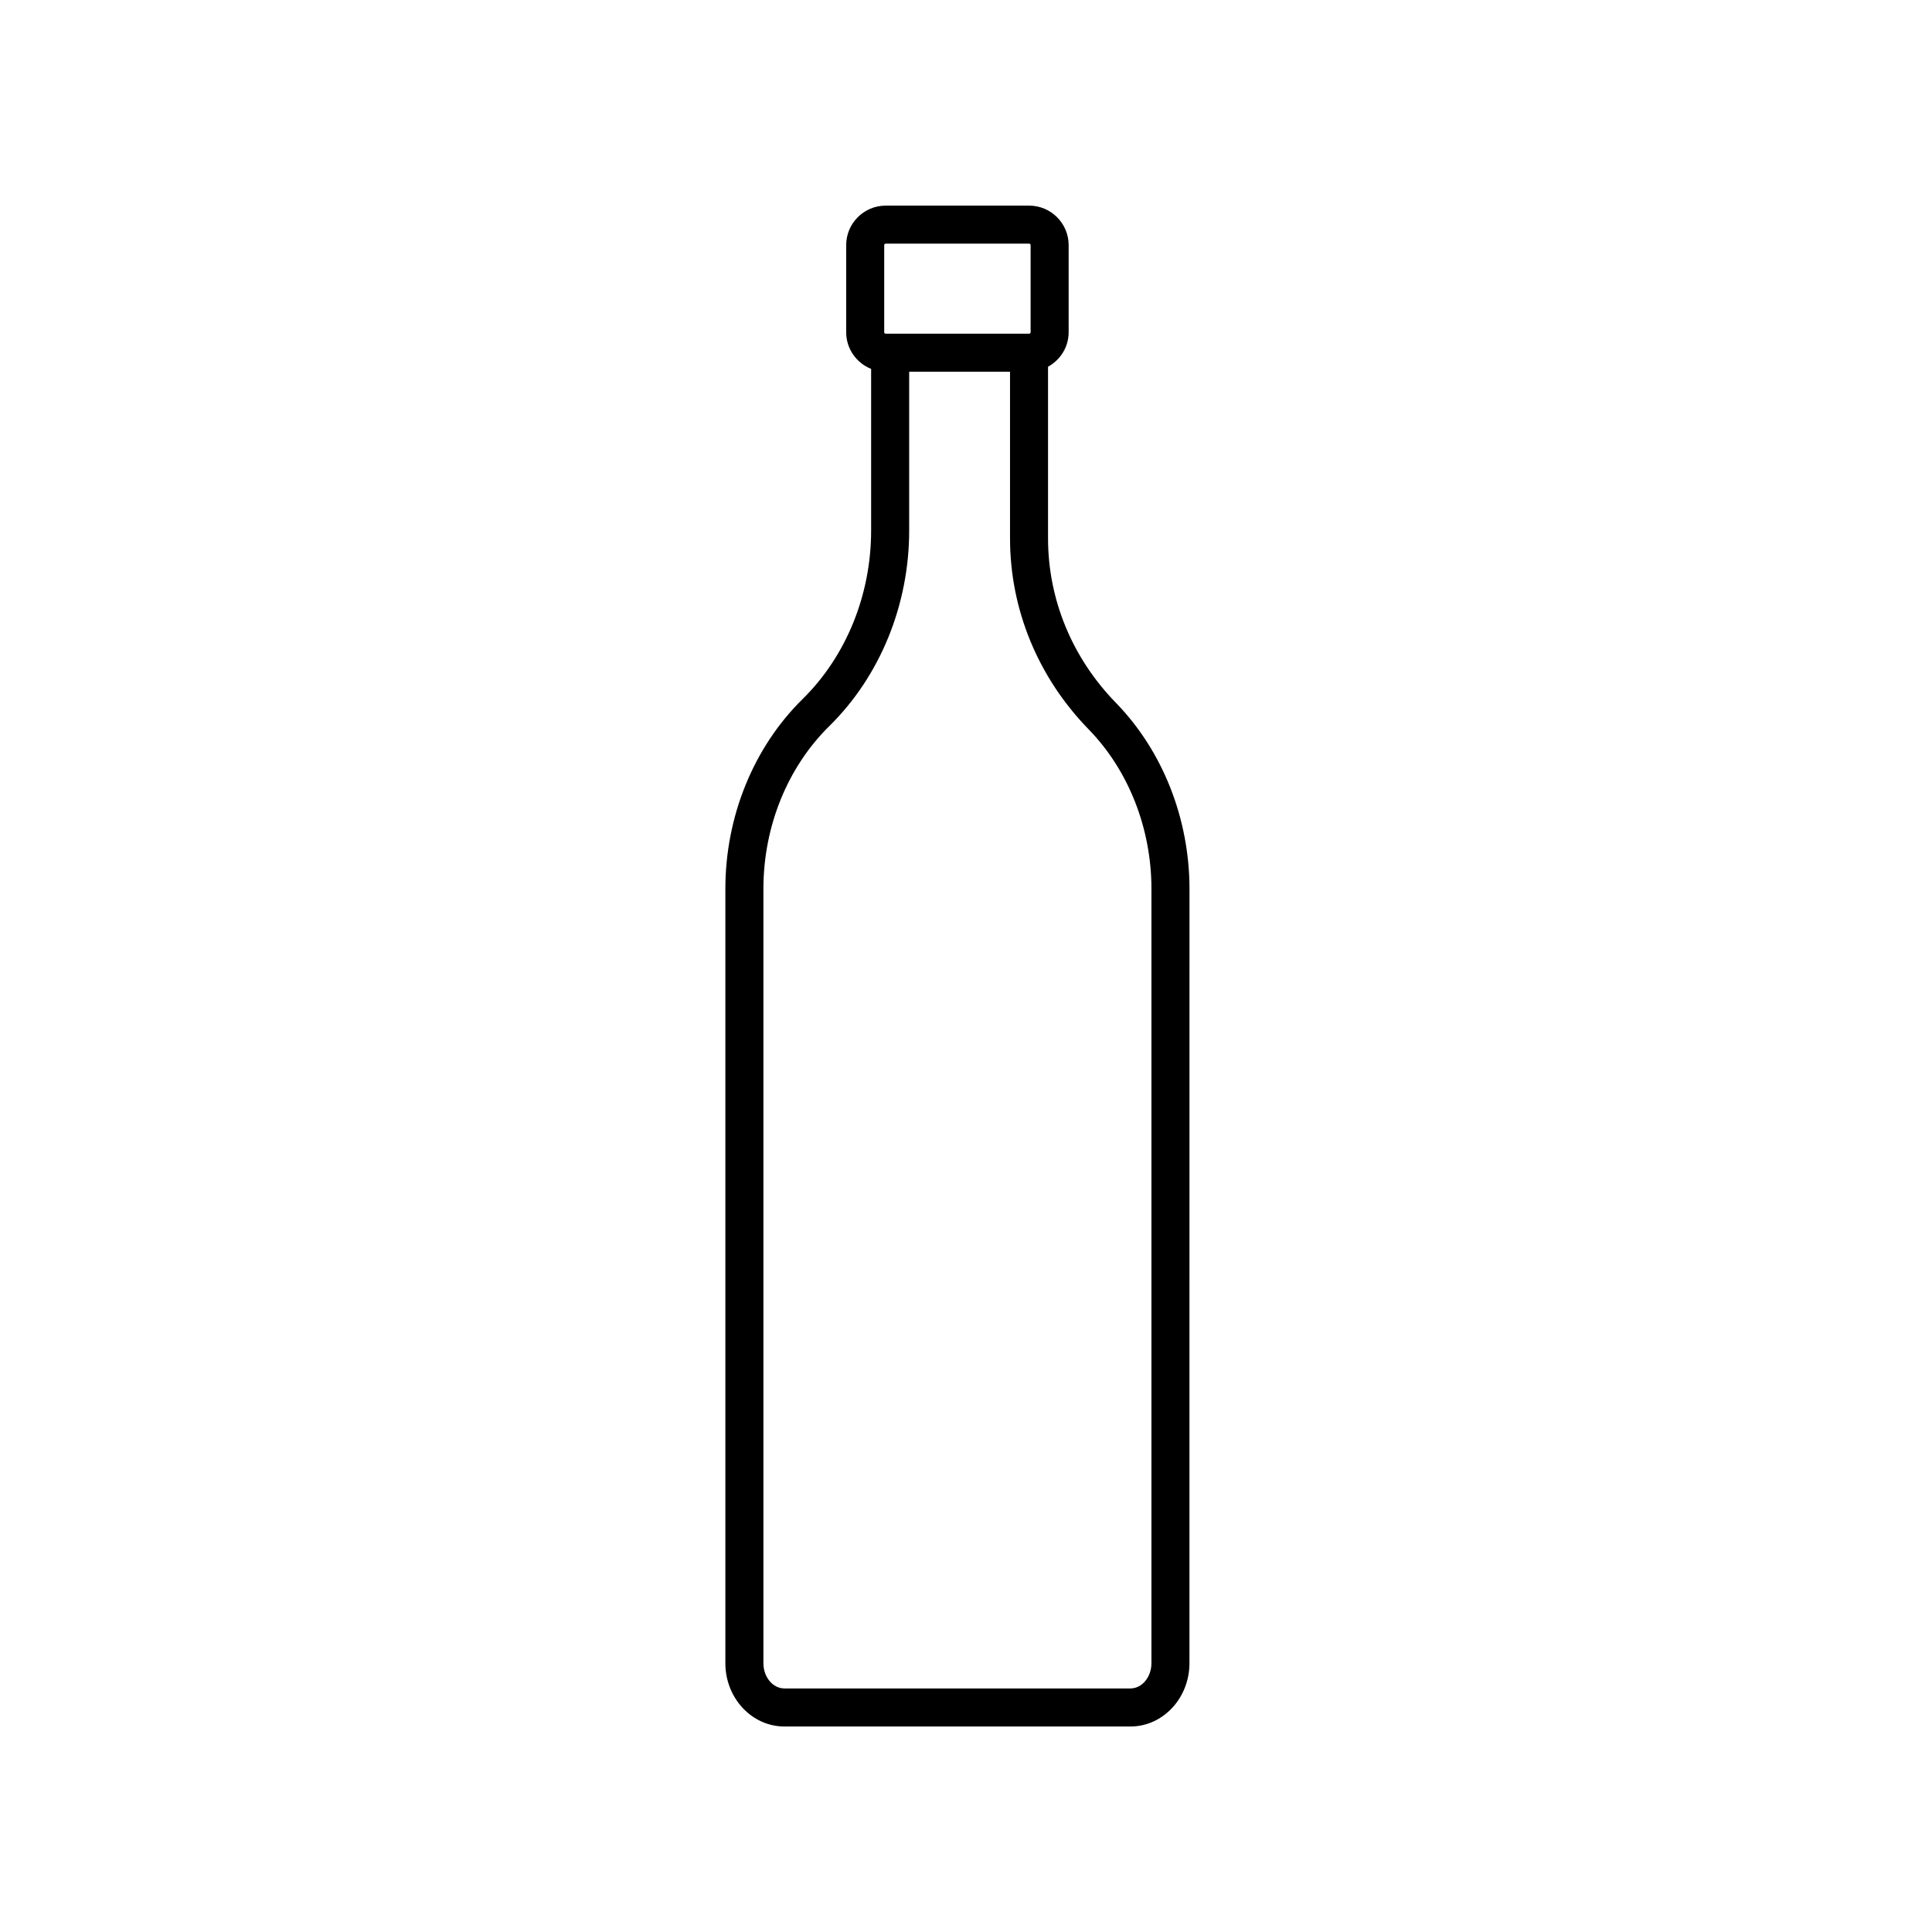
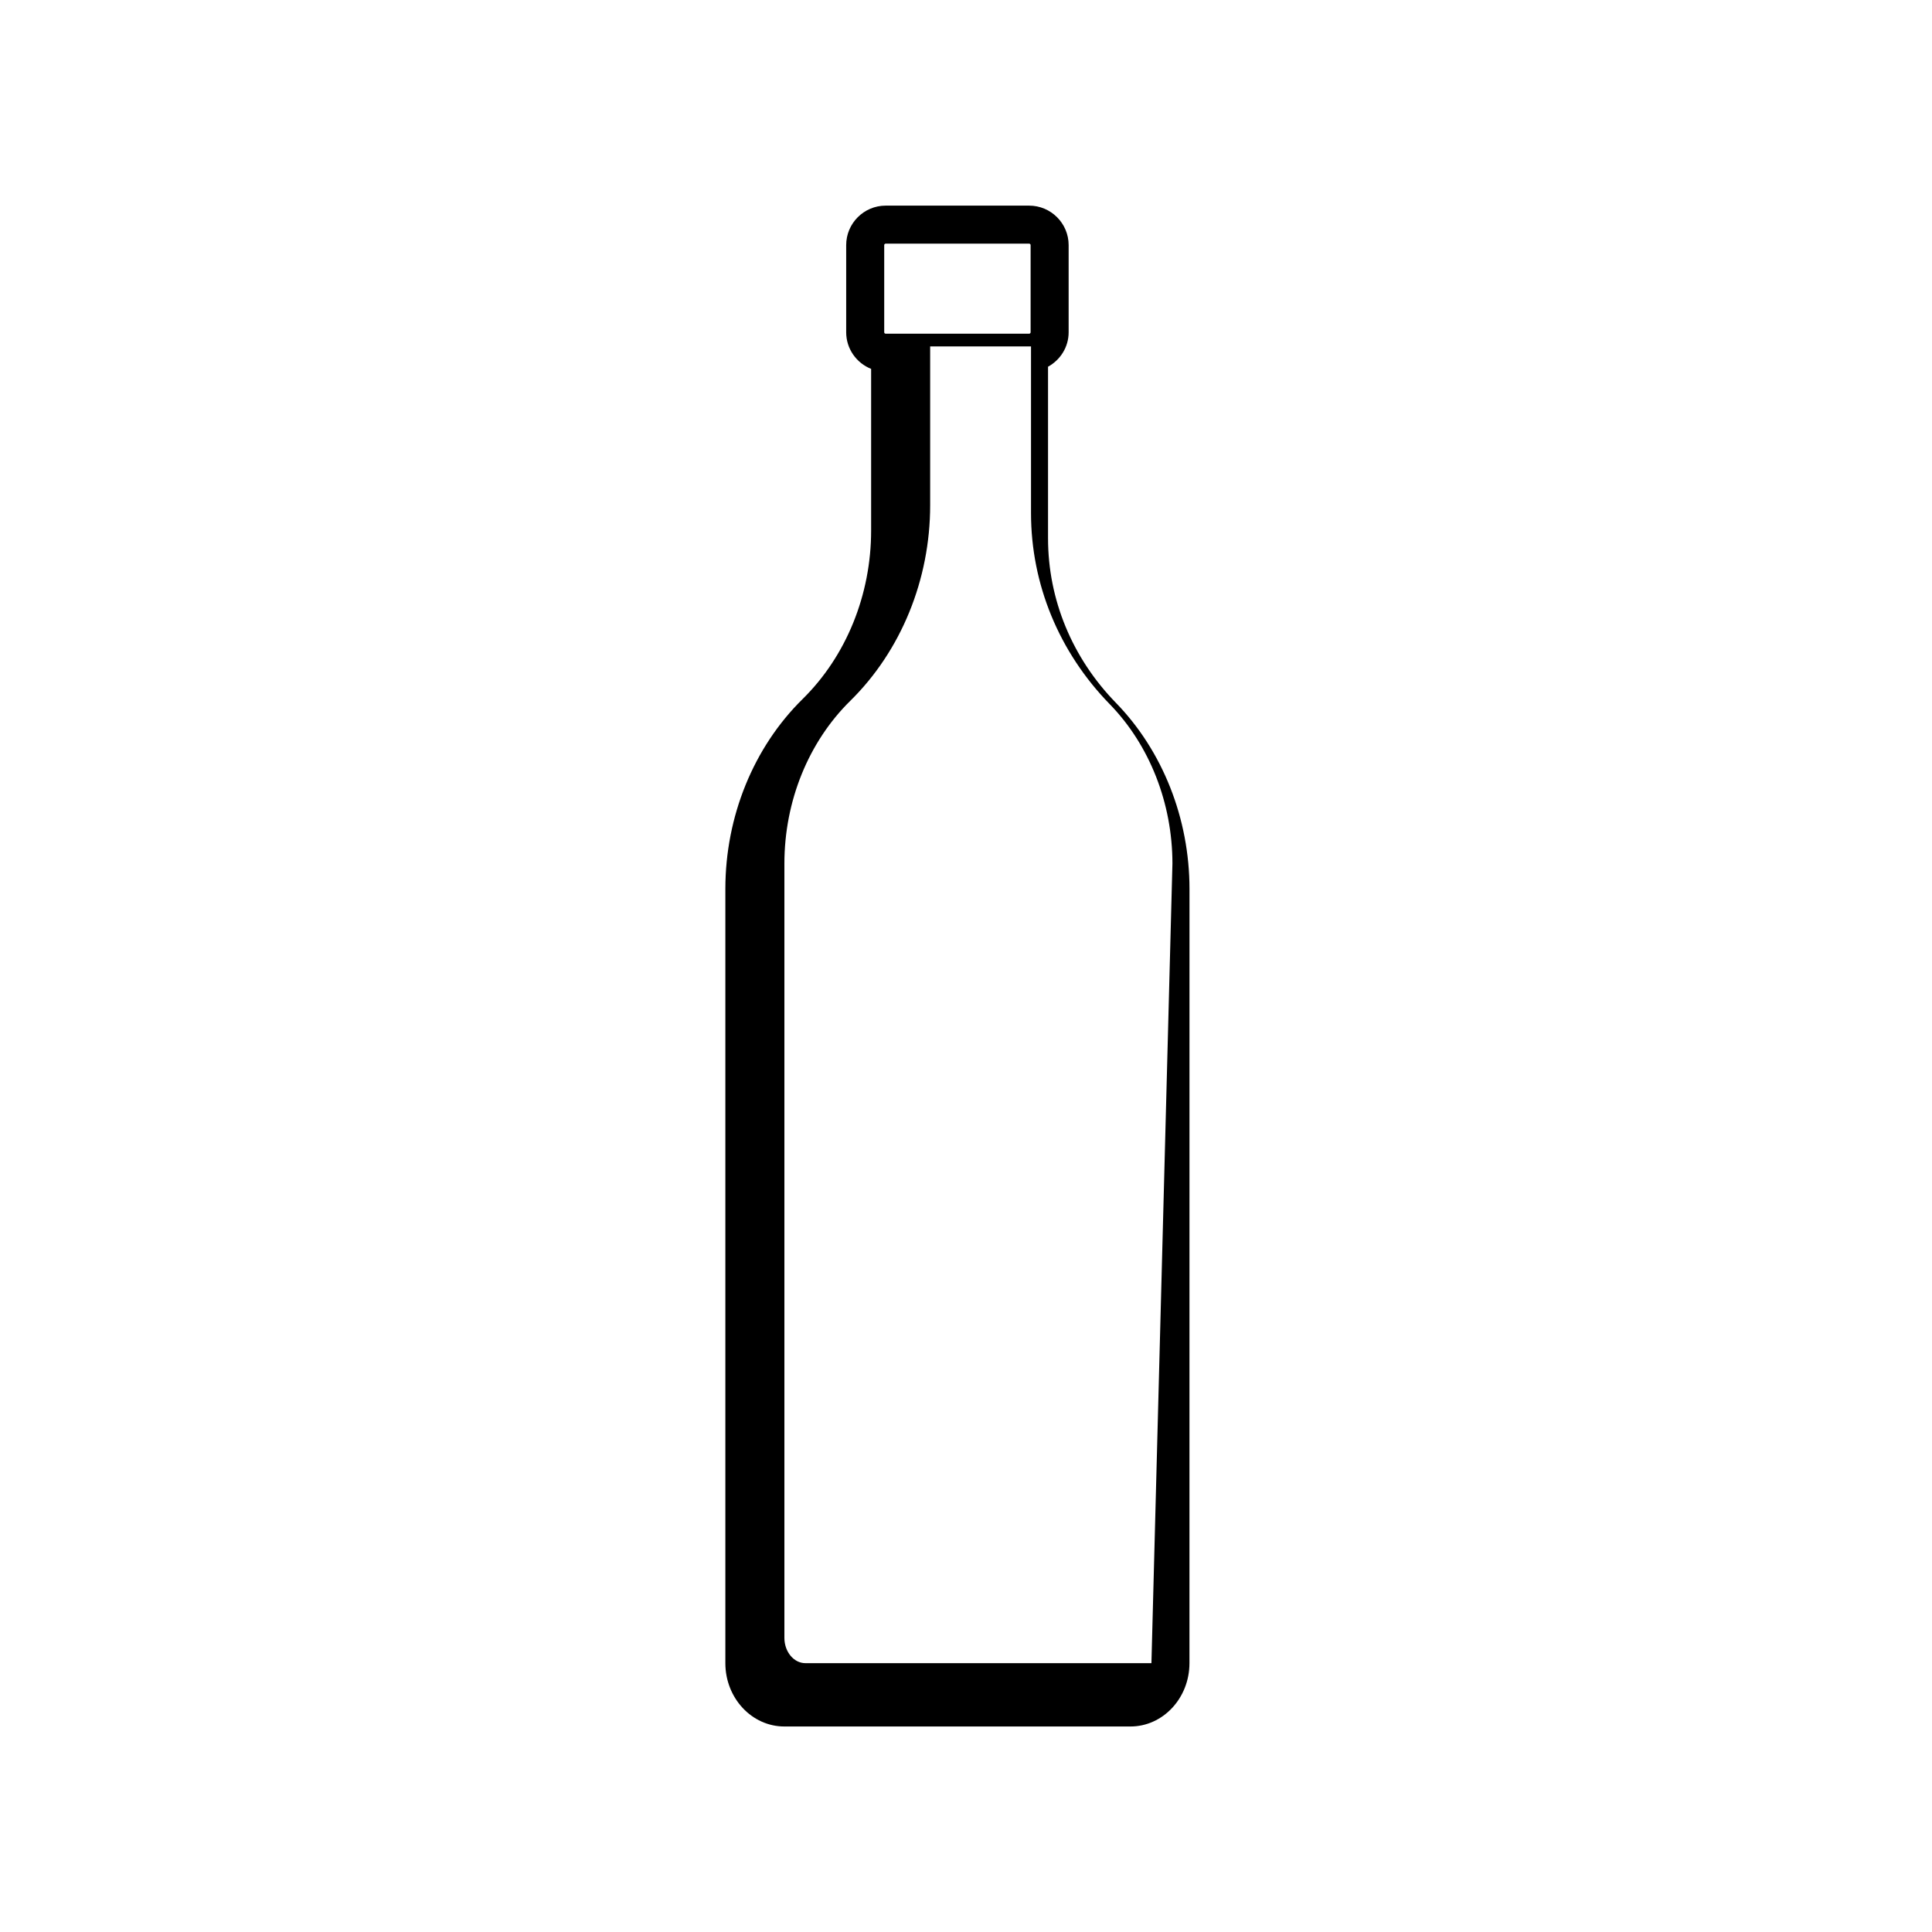
<svg xmlns="http://www.w3.org/2000/svg" fill="#000000" width="800px" height="800px" version="1.1" viewBox="144 144 512 512">
-   <path d="m421.74 286.67v-45.488c3.238-1.777 5.461-5.184 5.461-9.129v-23.094c0-5.773-4.695-10.465-10.465-10.465h-38.023c-5.773 0-10.465 4.695-10.465 10.465v23.094c0 4.402 2.746 8.168 6.609 9.703v42.859c0 17.02-6.613 33.285-18.148 44.629-13.012 12.797-20.48 31.141-20.48 50.316v205.2c0 9.25 7.012 16.777 15.637 16.777h91.715c8.621 0 15.637-7.527 15.637-16.777l0.008-205.2c0-18.609-7.106-36.582-19.488-49.297-11.605-11.906-17.996-27.387-17.996-43.594zm-43.414-77.715c0-0.215 0.176-0.387 0.387-0.387h38.023c0.211 0 0.387 0.172 0.387 0.387v23.094c0 0.215-0.172 0.383-0.387 0.383h-38.023c-0.215 0-0.387-0.168-0.387-0.383zm70.816 375.8c0 3.691-2.492 6.699-5.562 6.699h-91.707c-3.062 0-5.562-3.008-5.562-6.699v-205.2c0-16.496 6.367-32.219 17.469-43.137 13.445-13.227 21.16-32.109 21.16-51.812v-42.102h26.727v44.16c0 18.848 7.406 36.832 20.848 50.633 10.57 10.848 16.629 26.254 16.629 42.266z" />
+   <path d="m421.74 286.67v-45.488c3.238-1.777 5.461-5.184 5.461-9.129v-23.094c0-5.773-4.695-10.465-10.465-10.465h-38.023c-5.773 0-10.465 4.695-10.465 10.465v23.094c0 4.402 2.746 8.168 6.609 9.703v42.859c0 17.02-6.613 33.285-18.148 44.629-13.012 12.797-20.48 31.141-20.48 50.316v205.2c0 9.25 7.012 16.777 15.637 16.777h91.715c8.621 0 15.637-7.527 15.637-16.777l0.008-205.2c0-18.609-7.106-36.582-19.488-49.297-11.605-11.906-17.996-27.387-17.996-43.594zm-43.414-77.715c0-0.215 0.176-0.387 0.387-0.387h38.023c0.211 0 0.387 0.172 0.387 0.387v23.094c0 0.215-0.172 0.383-0.387 0.383h-38.023c-0.215 0-0.387-0.168-0.387-0.383zm70.816 375.8h-91.707c-3.062 0-5.562-3.008-5.562-6.699v-205.2c0-16.496 6.367-32.219 17.469-43.137 13.445-13.227 21.16-32.109 21.16-51.812v-42.102h26.727v44.16c0 18.848 7.406 36.832 20.848 50.633 10.57 10.848 16.629 26.254 16.629 42.266z" />
</svg>